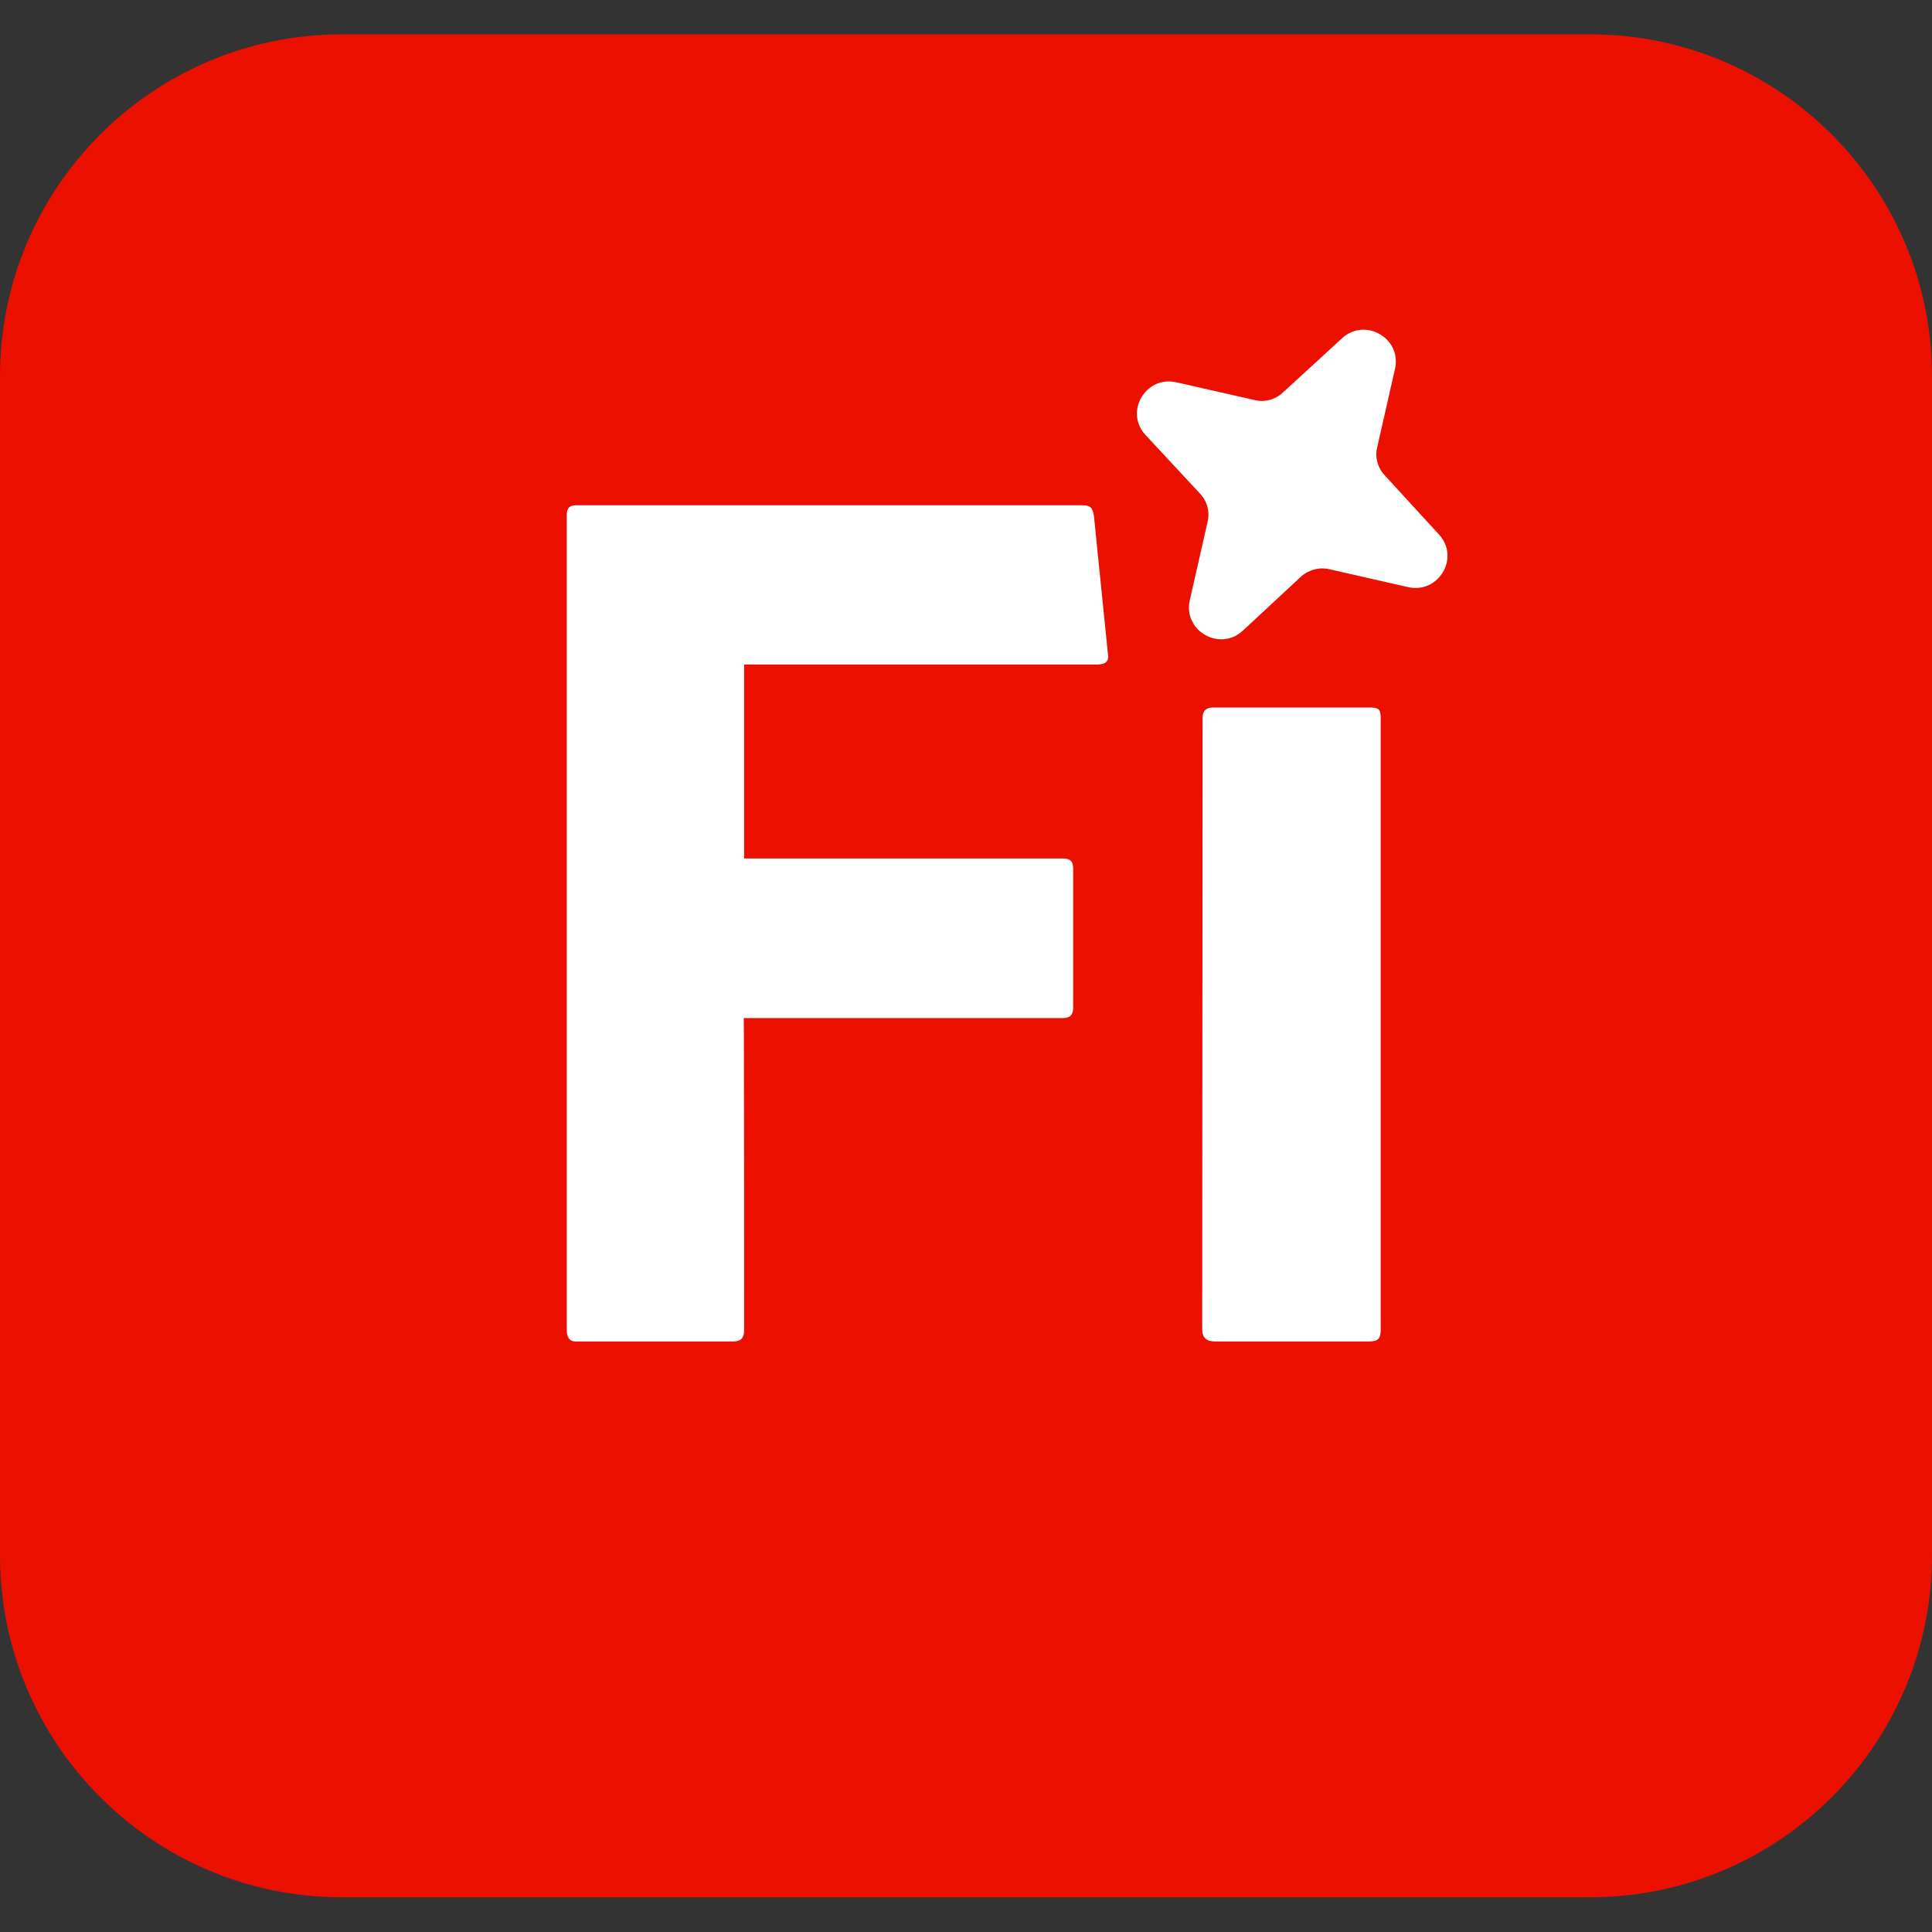
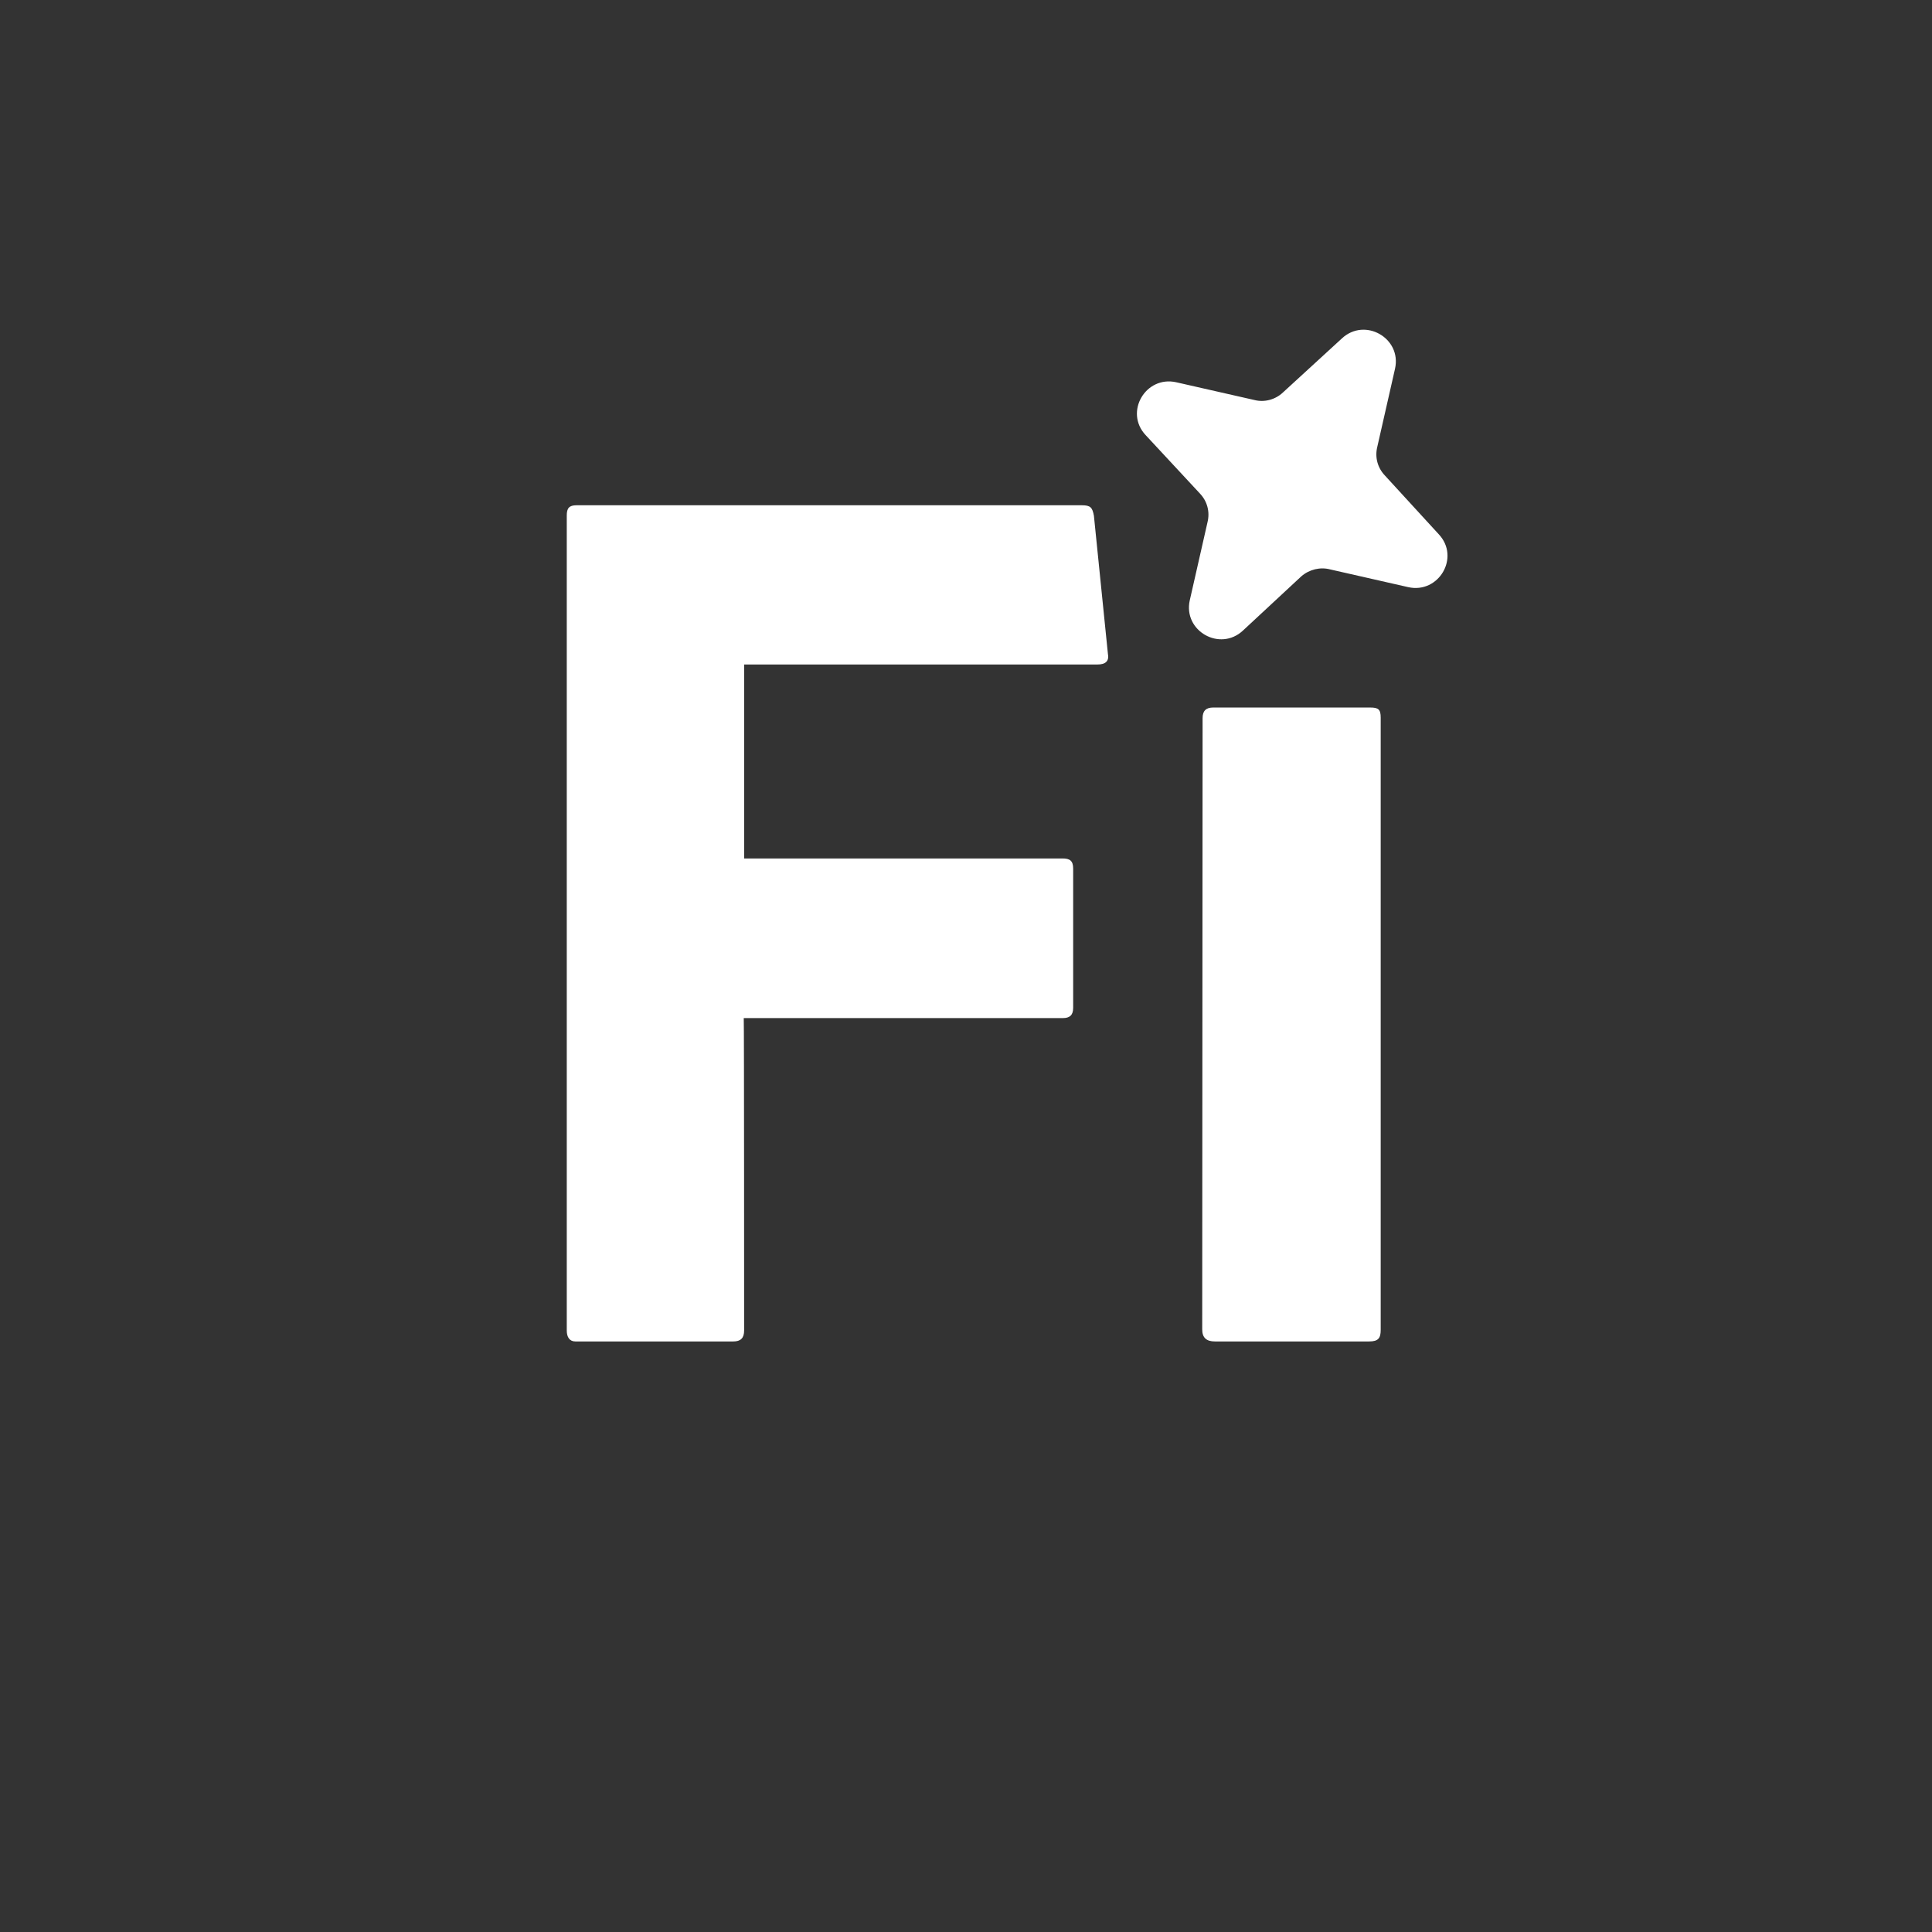
<svg xmlns="http://www.w3.org/2000/svg" xml:space="preserve" viewBox="0 0 512 512">
  <rect x="0" y="0" width="512" height="512" fill="#333333" stroke="none" />
-   <path d="M90.6 9.1h330.8c50 0 90.6 40.6 90.6 90.6v312.5c0 50-40.6 90.6-90.6 90.6H90.6c-50 0-90.6-40.6-90.6-90.6V99.7c0-50 40.6-90.6 90.6-90.6" style="fill:#eb1000" />
  <path d="M197.2 352.6c0 2-.9 2.9-2.9 2.9h-41.8c-1.6 0-2.3-1.2-2.3-2.9v-216c0-1.9.6-2.7 2.6-2.7h133.9c2.3 0 2.8.6 3.2 2.8l3.7 36.5c.4 2-.6 2.9-2.8 2.9h-93.6v51.4h84.4c1.9 0 2.8.6 2.8 2.7v36.9c0 2-1 2.7-2.7 2.7h-84.6c.1 0 .1 82.8.1 82.8m121.5-162.3c0-1.9.9-2.8 2.8-2.8h41.6c2.2 0 2.8.5 2.8 2.7v162.2c0 2.2-.6 3.1-3.1 3.1H322c-2.3 0-3.4-1-3.4-3.2zm33.8-39.4 20.7 4.7c8.1 1.8 13.8-7.9 8.1-14L367 126c-1.9-2-2.7-4.8-2-7.6l4.7-20.7c1.8-8.1-8-13.7-14.1-8L340 104c-2 1.9-4.9 2.7-7.6 2l-20.7-4.7c-8.1-1.8-13.8 7.9-8.1 14l14.4 15.5c1.9 2 2.7 4.8 2 7.6l-4.7 20.7c-1.8 8.1 8 13.7 14.1 8l15.5-14.4c2.1-1.8 5-2.5 7.6-1.8" style="fill:#fff" />
</svg>